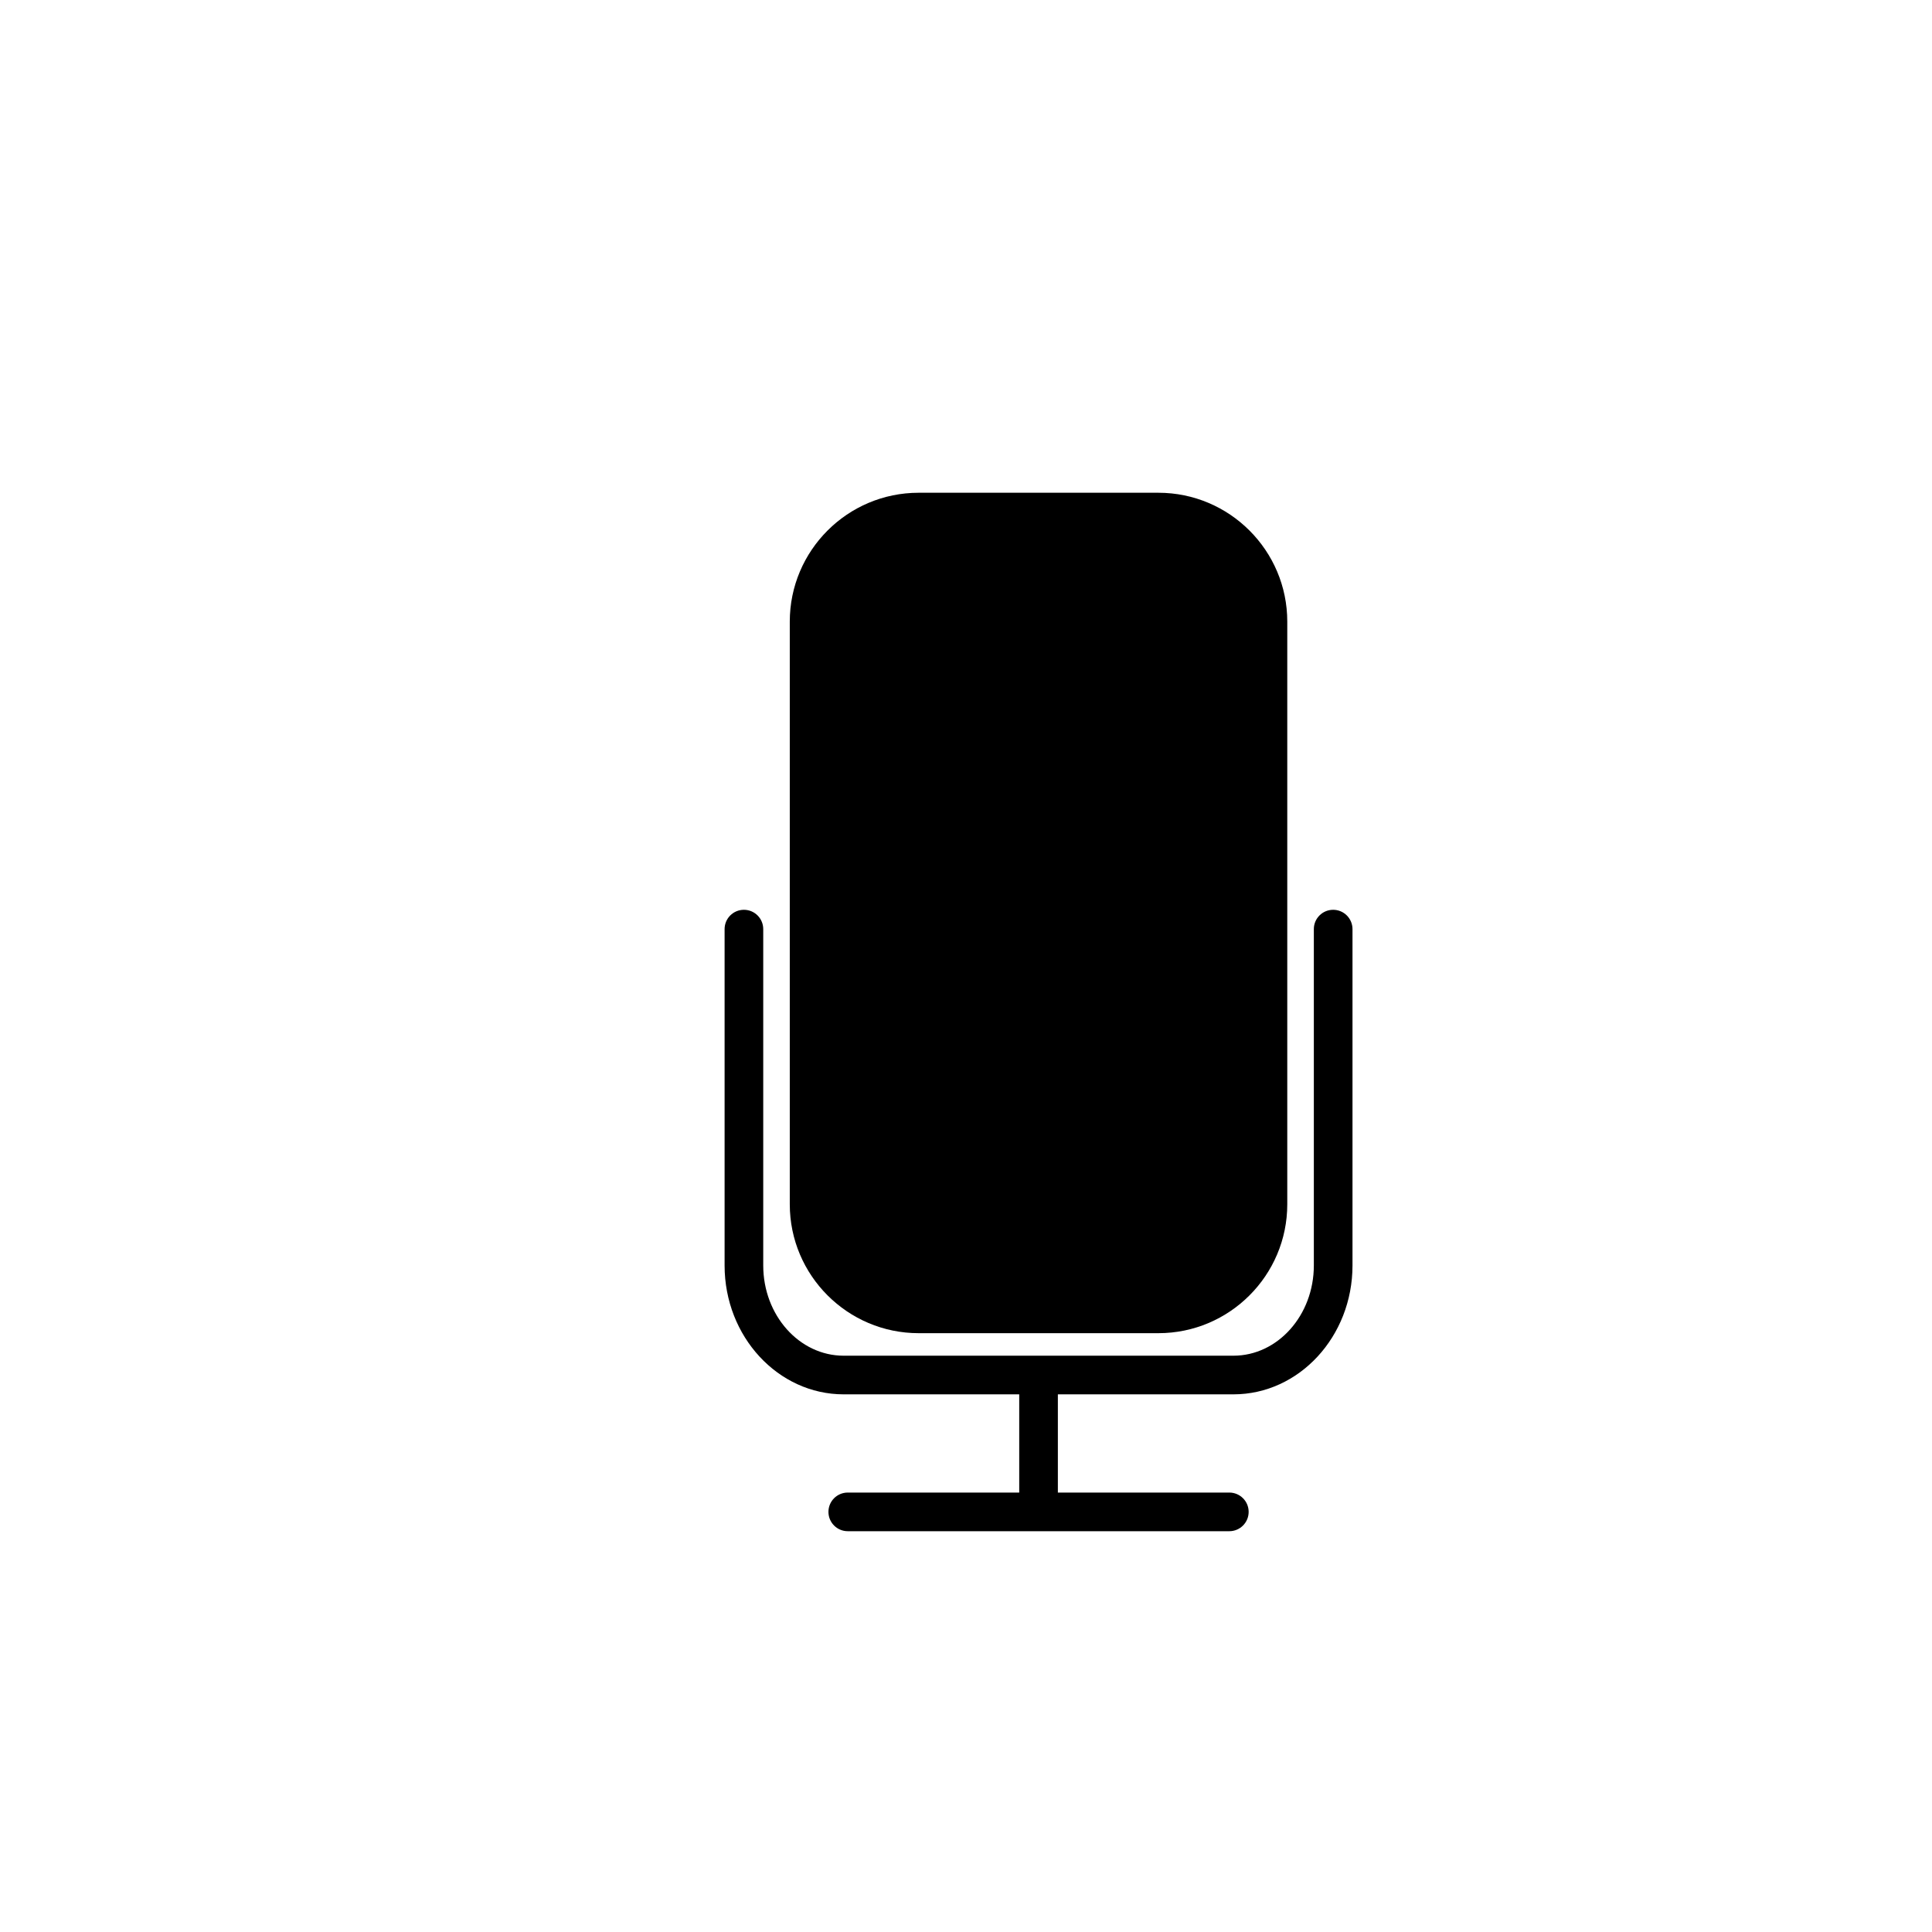
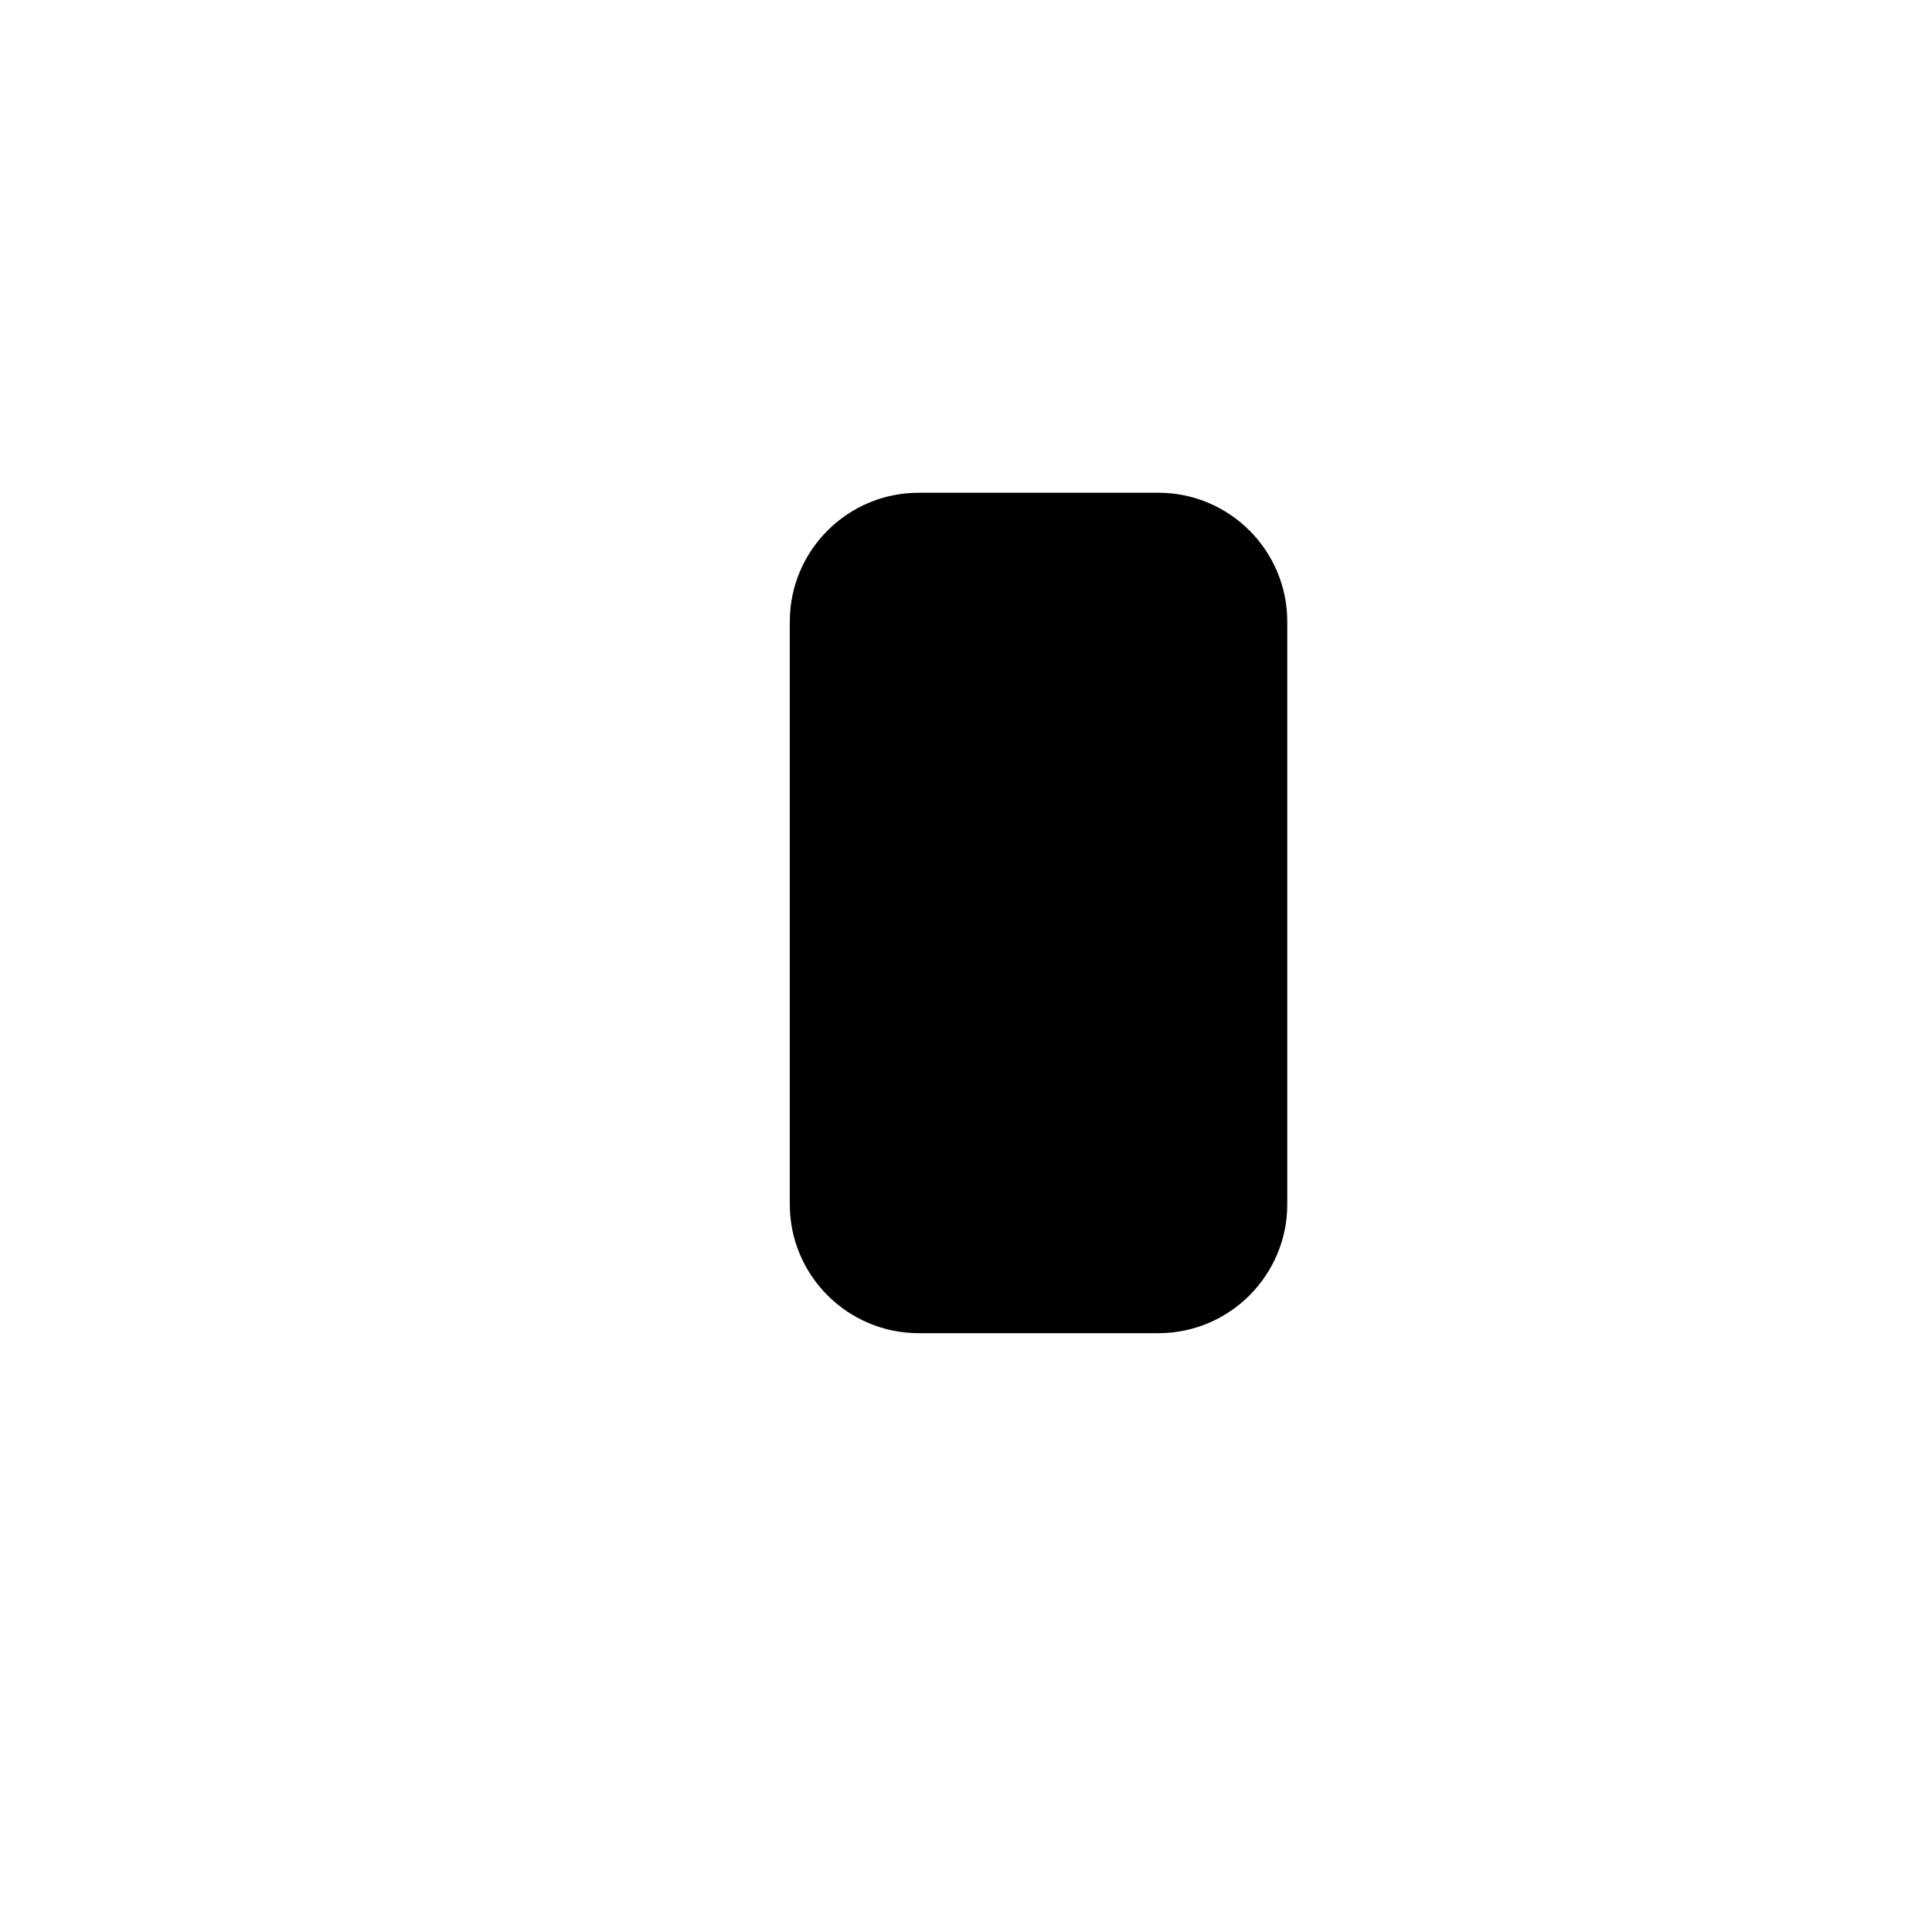
<svg xmlns="http://www.w3.org/2000/svg" version="1.1" id="Layer_1" x="0px" y="0px" width="100px" height="100px" viewBox="0 0 100 100" enable-background="new 0 0 100 100" xml:space="preserve">
  <g>
    <path d="M47.548,69.005h12.411c3.678,0,6.67-2.992,6.67-6.67V32.174c0-3.678-2.992-6.669-6.67-6.669H47.548   c-3.678,0-6.669,2.991-6.669,6.669v30.161C40.879,66.013,43.871,69.005,47.548,69.005z" />
-     <path d="M69.004,47.091c-0.553,0-1,0.447-1,1v17.41c0,2.575-1.867,4.67-4.162,4.67H43.666c-2.295,0-4.161-2.095-4.161-4.67v-17.41   c0-0.553-0.448-1-1-1c-0.553,0-1,0.447-1,1v17.41c0,3.678,2.764,6.67,6.161,6.67h9.089v5.084h-8.875c-0.553,0-1,0.447-1,1   c0,0.552,0.447,1,1,1h19.75c0.552,0,1-0.448,1-1c0-0.553-0.448-1-1-1h-8.875v-5.084h9.088c3.397,0,6.162-2.992,6.162-6.67v-17.41   C70.004,47.538,69.556,47.091,69.004,47.091z" />
  </g>
</svg>